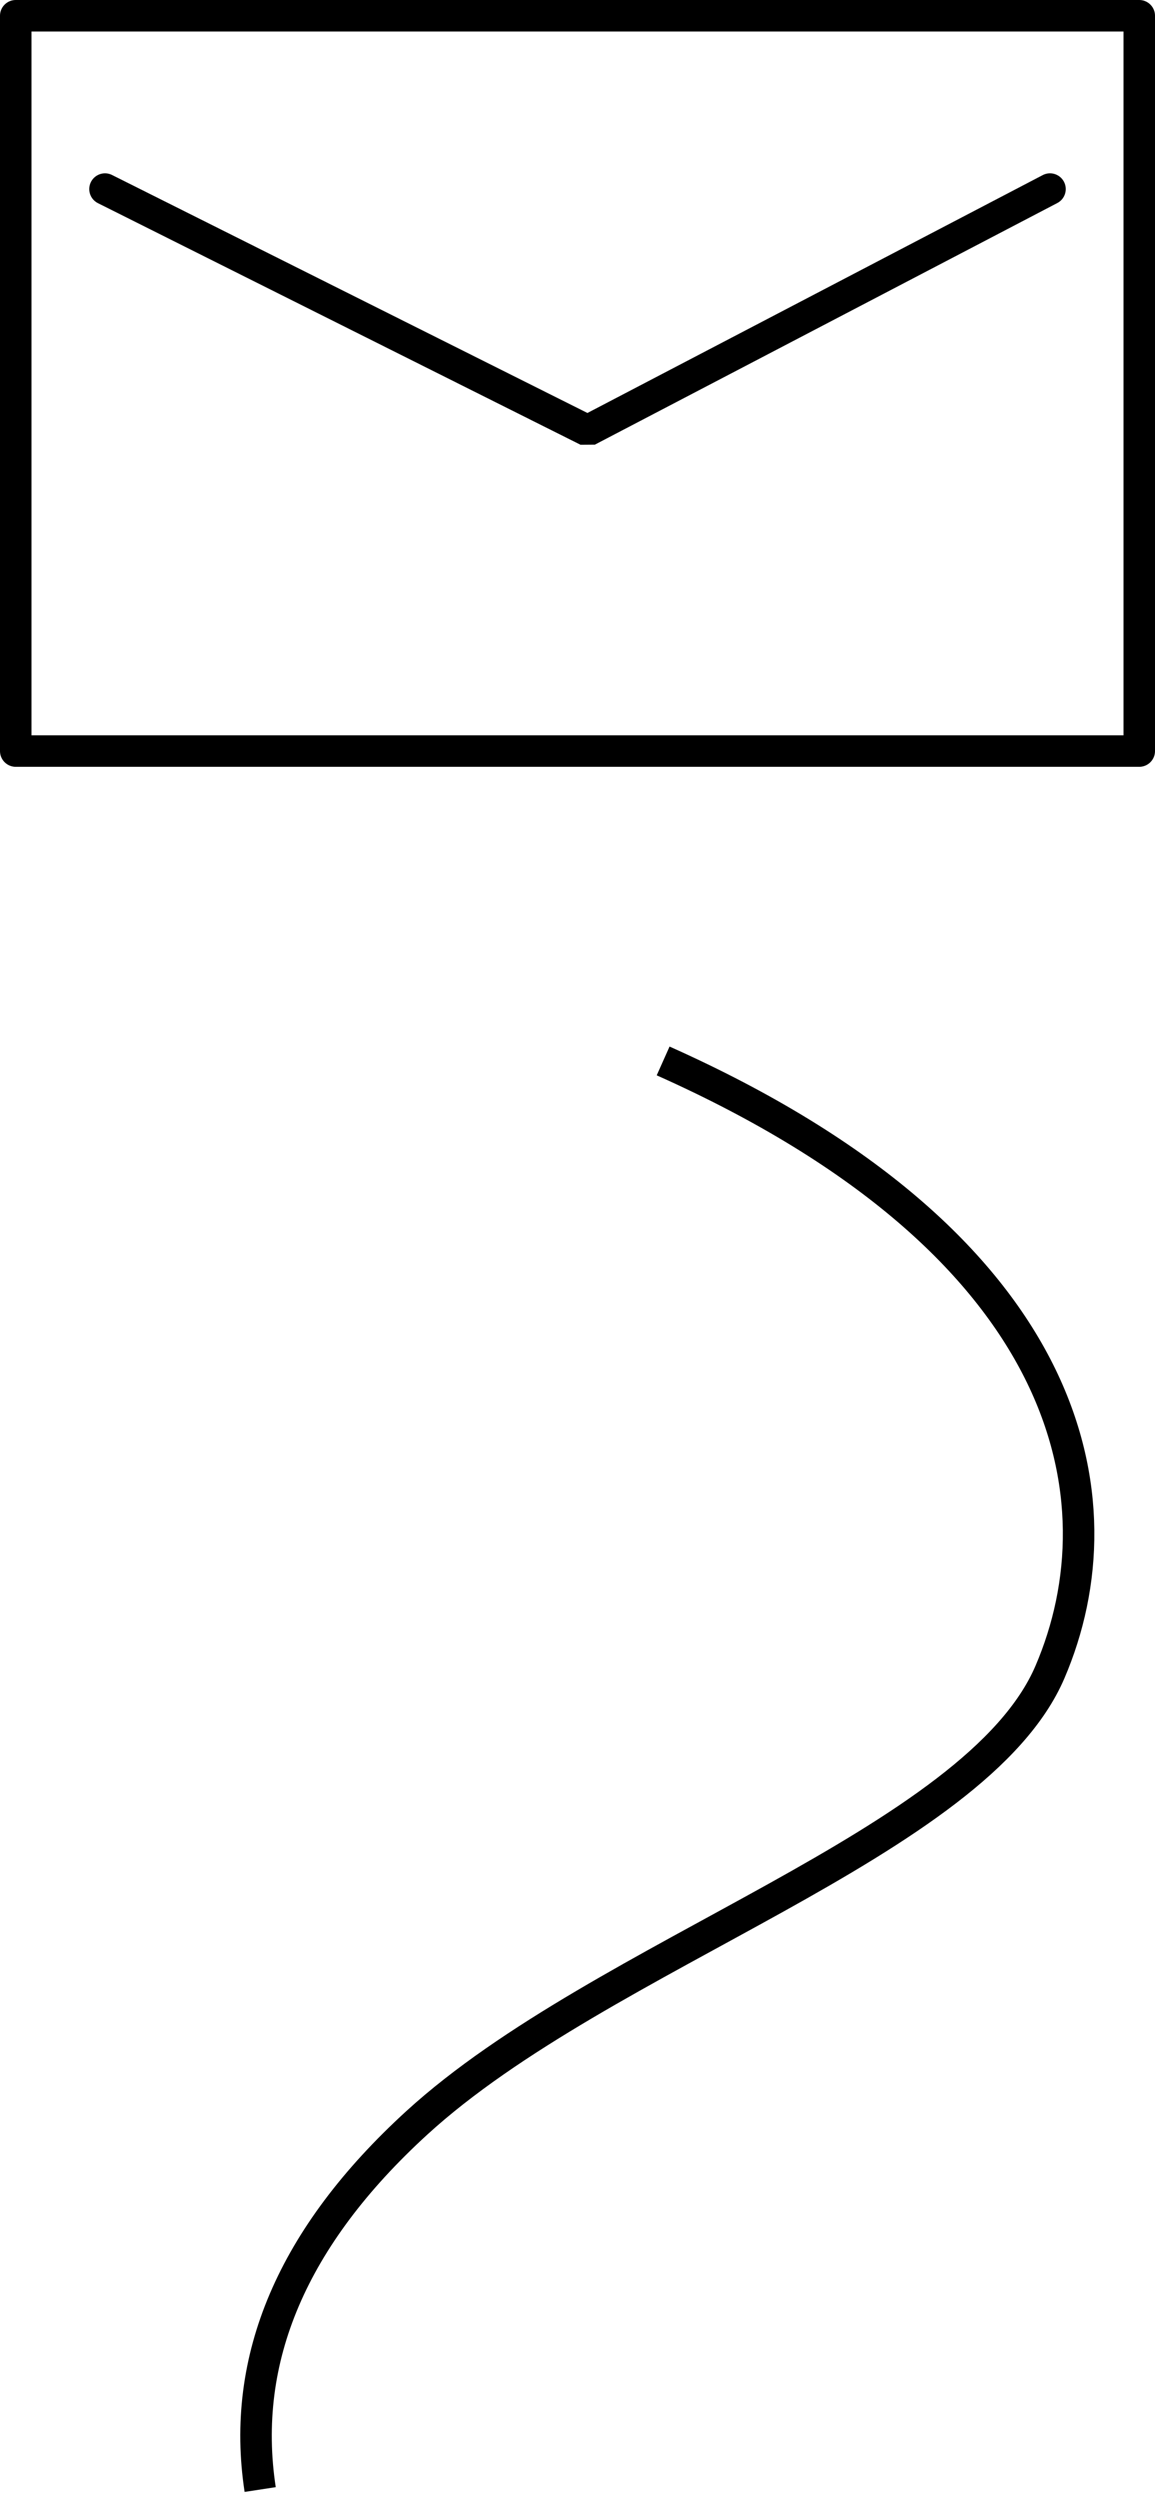
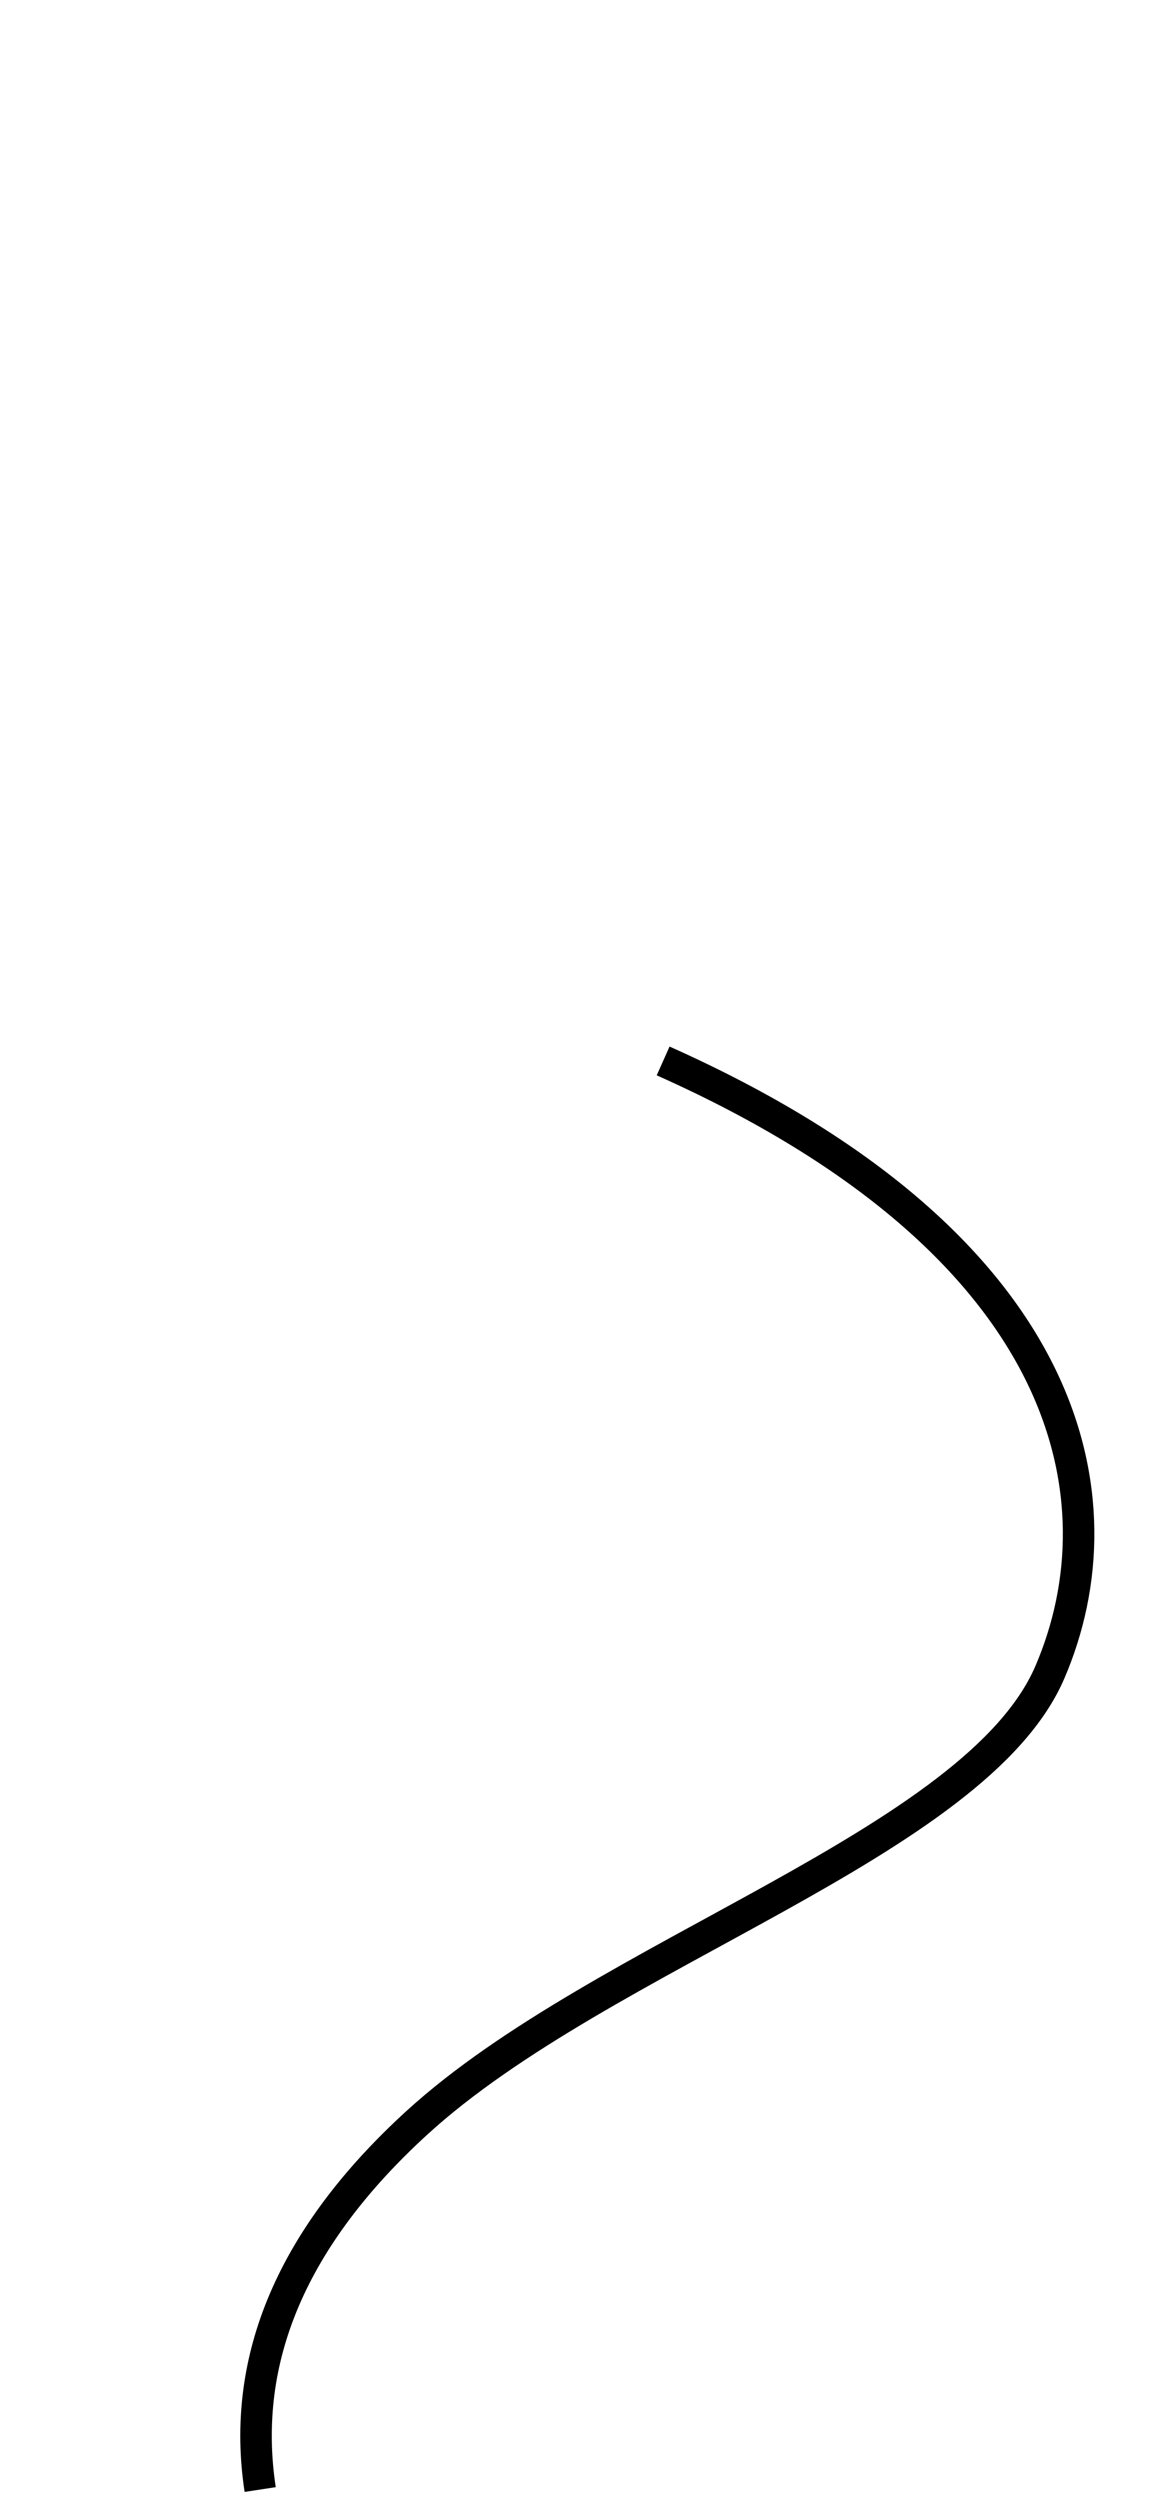
<svg xmlns="http://www.w3.org/2000/svg" width="110px" height="238px" viewBox="0 0 110 238">
  <title>icon</title>
  <desc>Created with Sketch.</desc>
  <g id="undersidor-v2" stroke="none" stroke-width="1" fill="none" fill-rule="evenodd">
    <g id="kontakt" transform="translate(-1044, -224)" stroke="#000000" stroke-width="3">
      <g id="Hero-section" transform="translate(117, 224)">
        <g id="icon" transform="translate(930, 3)">
-           <path d="M105.5,-1.5 L-1.5,-1.5 L-1.5,68.5 L105.5,68.5 L105.5,-1.5 Z" id="Path-2" stroke-linejoin="round" />
          <path d="M60.156,98 C99.45,115.539 104,139.828 97,156.168 C90,172.508 54.468,182.853 36.697,199.092 C24.85,209.918 19.877,221.554 21.779,234" id="Path-6" />
-           <polyline id="Path-4" stroke-linecap="round" stroke-linejoin="bevel" points="7 15 52.961 38 97 15" />
        </g>
      </g>
    </g>
  </g>
</svg>